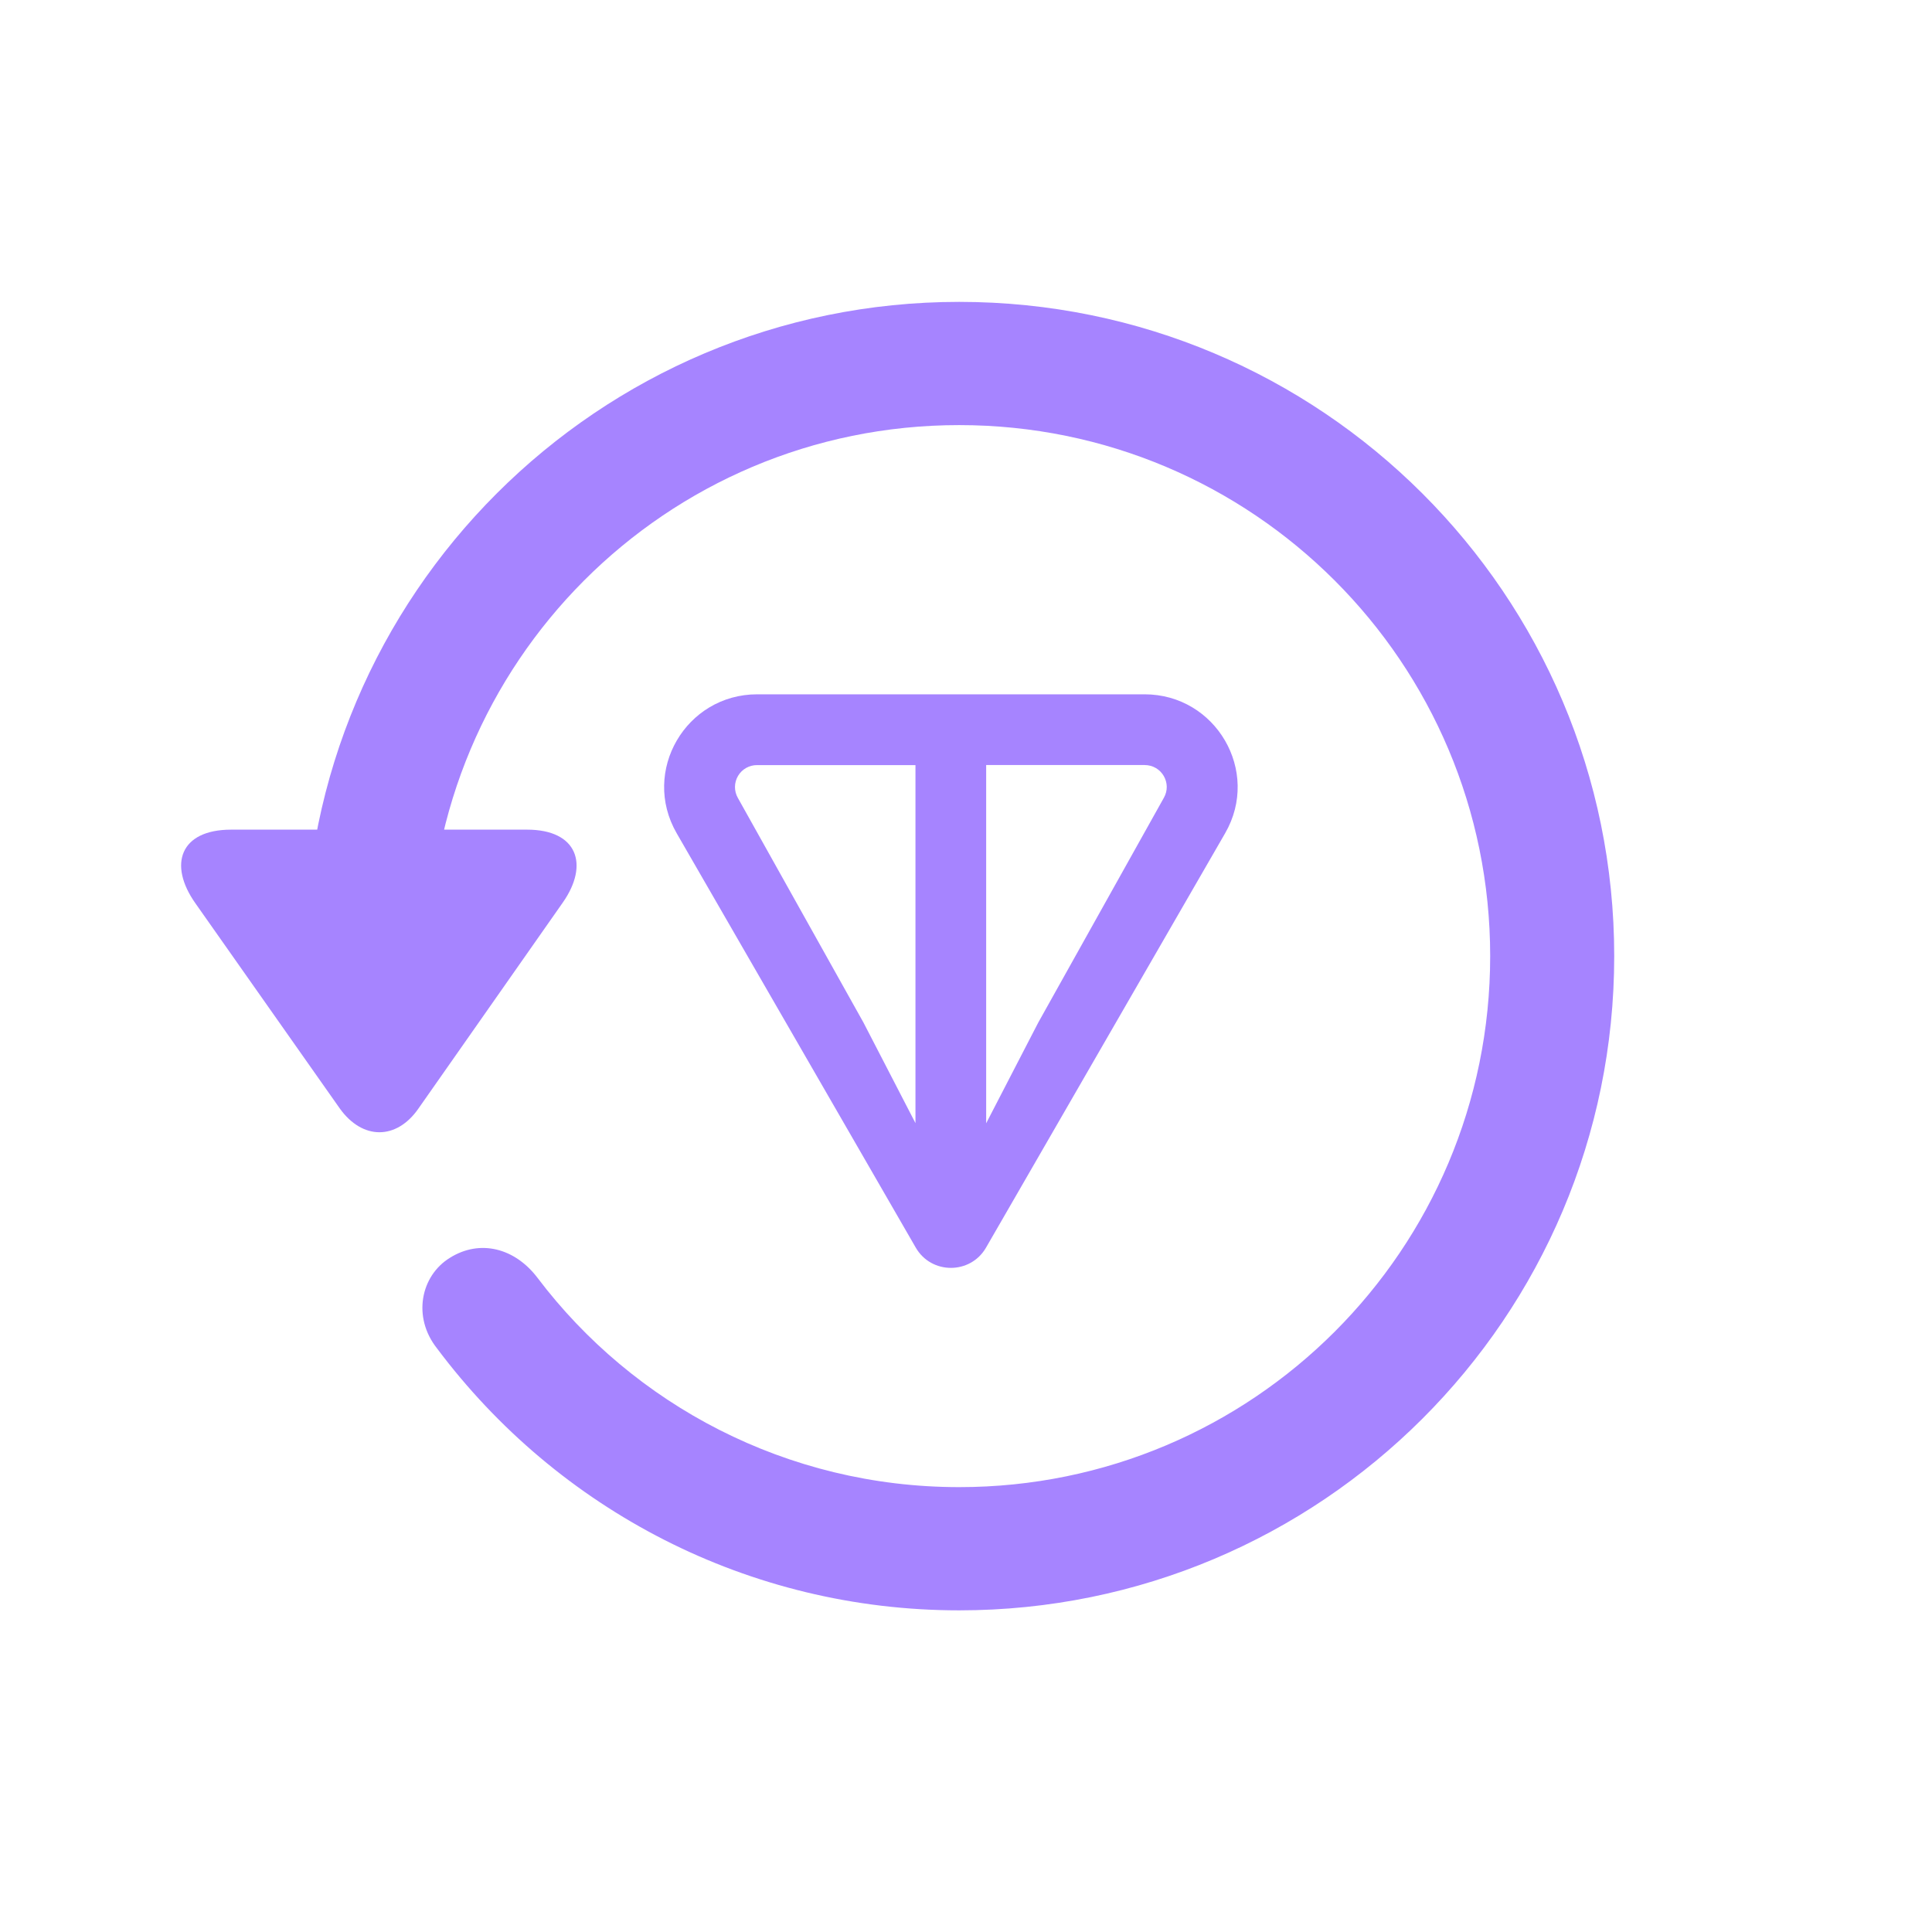
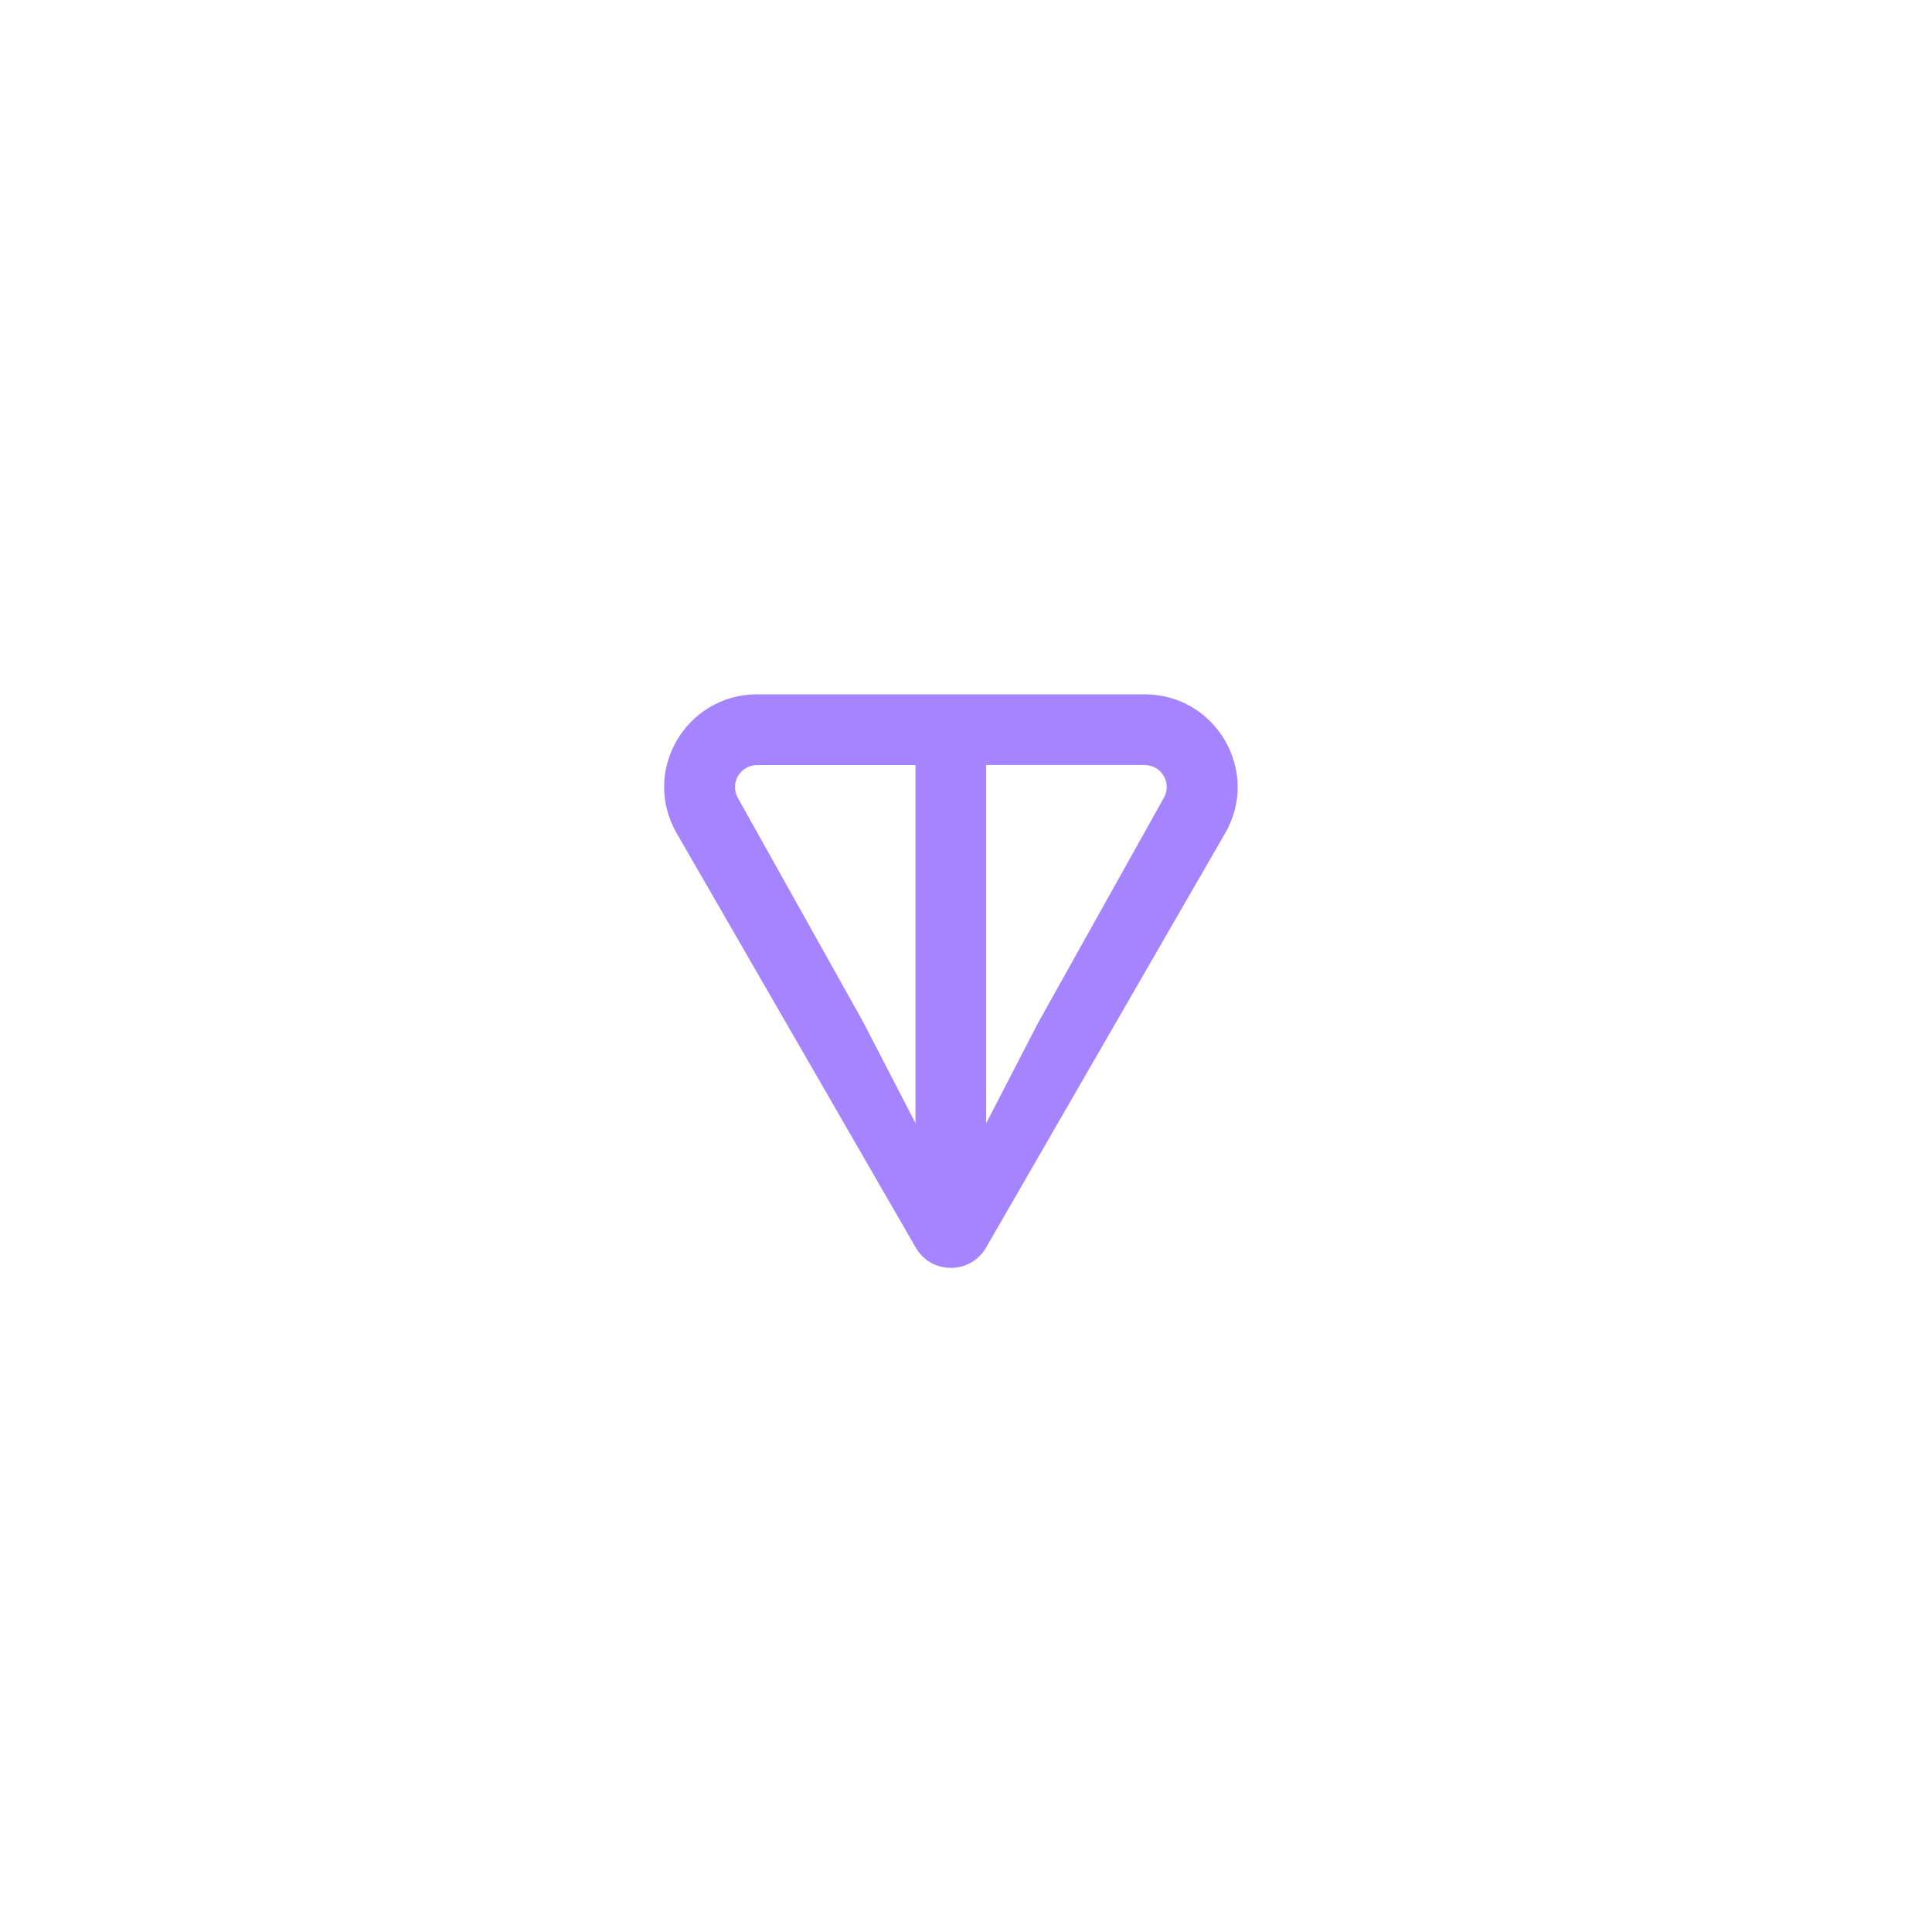
<svg xmlns="http://www.w3.org/2000/svg" width="64" height="64" viewBox="0 0 64 64" fill="none">
-   <path d="M31.774 53.345C43.752 53.345 53.473 43.65 53.473 31.672C53.473 19.695 43.752 10 31.774 10C19.823 10 10.102 19.695 10.102 31.672H14.211C14.211 21.951 22.052 14.082 31.774 14.082C41.496 14.082 49.364 21.951 49.364 31.672C49.364 41.394 41.496 49.263 31.774 49.263C26.054 49.263 20.978 46.523 17.809 42.334C17.057 41.34 15.903 41.045 14.909 41.663C13.942 42.253 13.647 43.623 14.479 44.67C18.481 50.015 24.792 53.345 31.774 53.345ZM7.658 27.483C5.966 27.483 5.563 28.638 6.476 29.927L11.257 36.721C12.008 37.769 13.136 37.769 13.862 36.721L18.642 29.9C19.528 28.638 19.125 27.483 17.46 27.483H7.658Z" fill="#A684FF" />
  <path d="M37.915 23H25.083C22.724 23 21.229 25.545 22.416 27.603L30.335 41.328C30.852 42.224 32.147 42.224 32.664 41.328L40.584 27.602C41.77 25.548 40.274 23 37.916 23H37.915ZM30.329 37.211L28.604 33.874L24.442 26.431C24.379 26.32 24.346 26.194 24.347 26.066C24.348 25.938 24.383 25.813 24.448 25.703C24.513 25.593 24.605 25.502 24.717 25.439C24.828 25.376 24.954 25.344 25.082 25.345H30.326V37.213L30.328 37.211H30.329ZM38.553 26.43L34.393 33.875L32.668 37.211V25.343H37.914C38.489 25.343 38.828 25.953 38.553 26.43Z" fill="#A684FF" />
</svg>